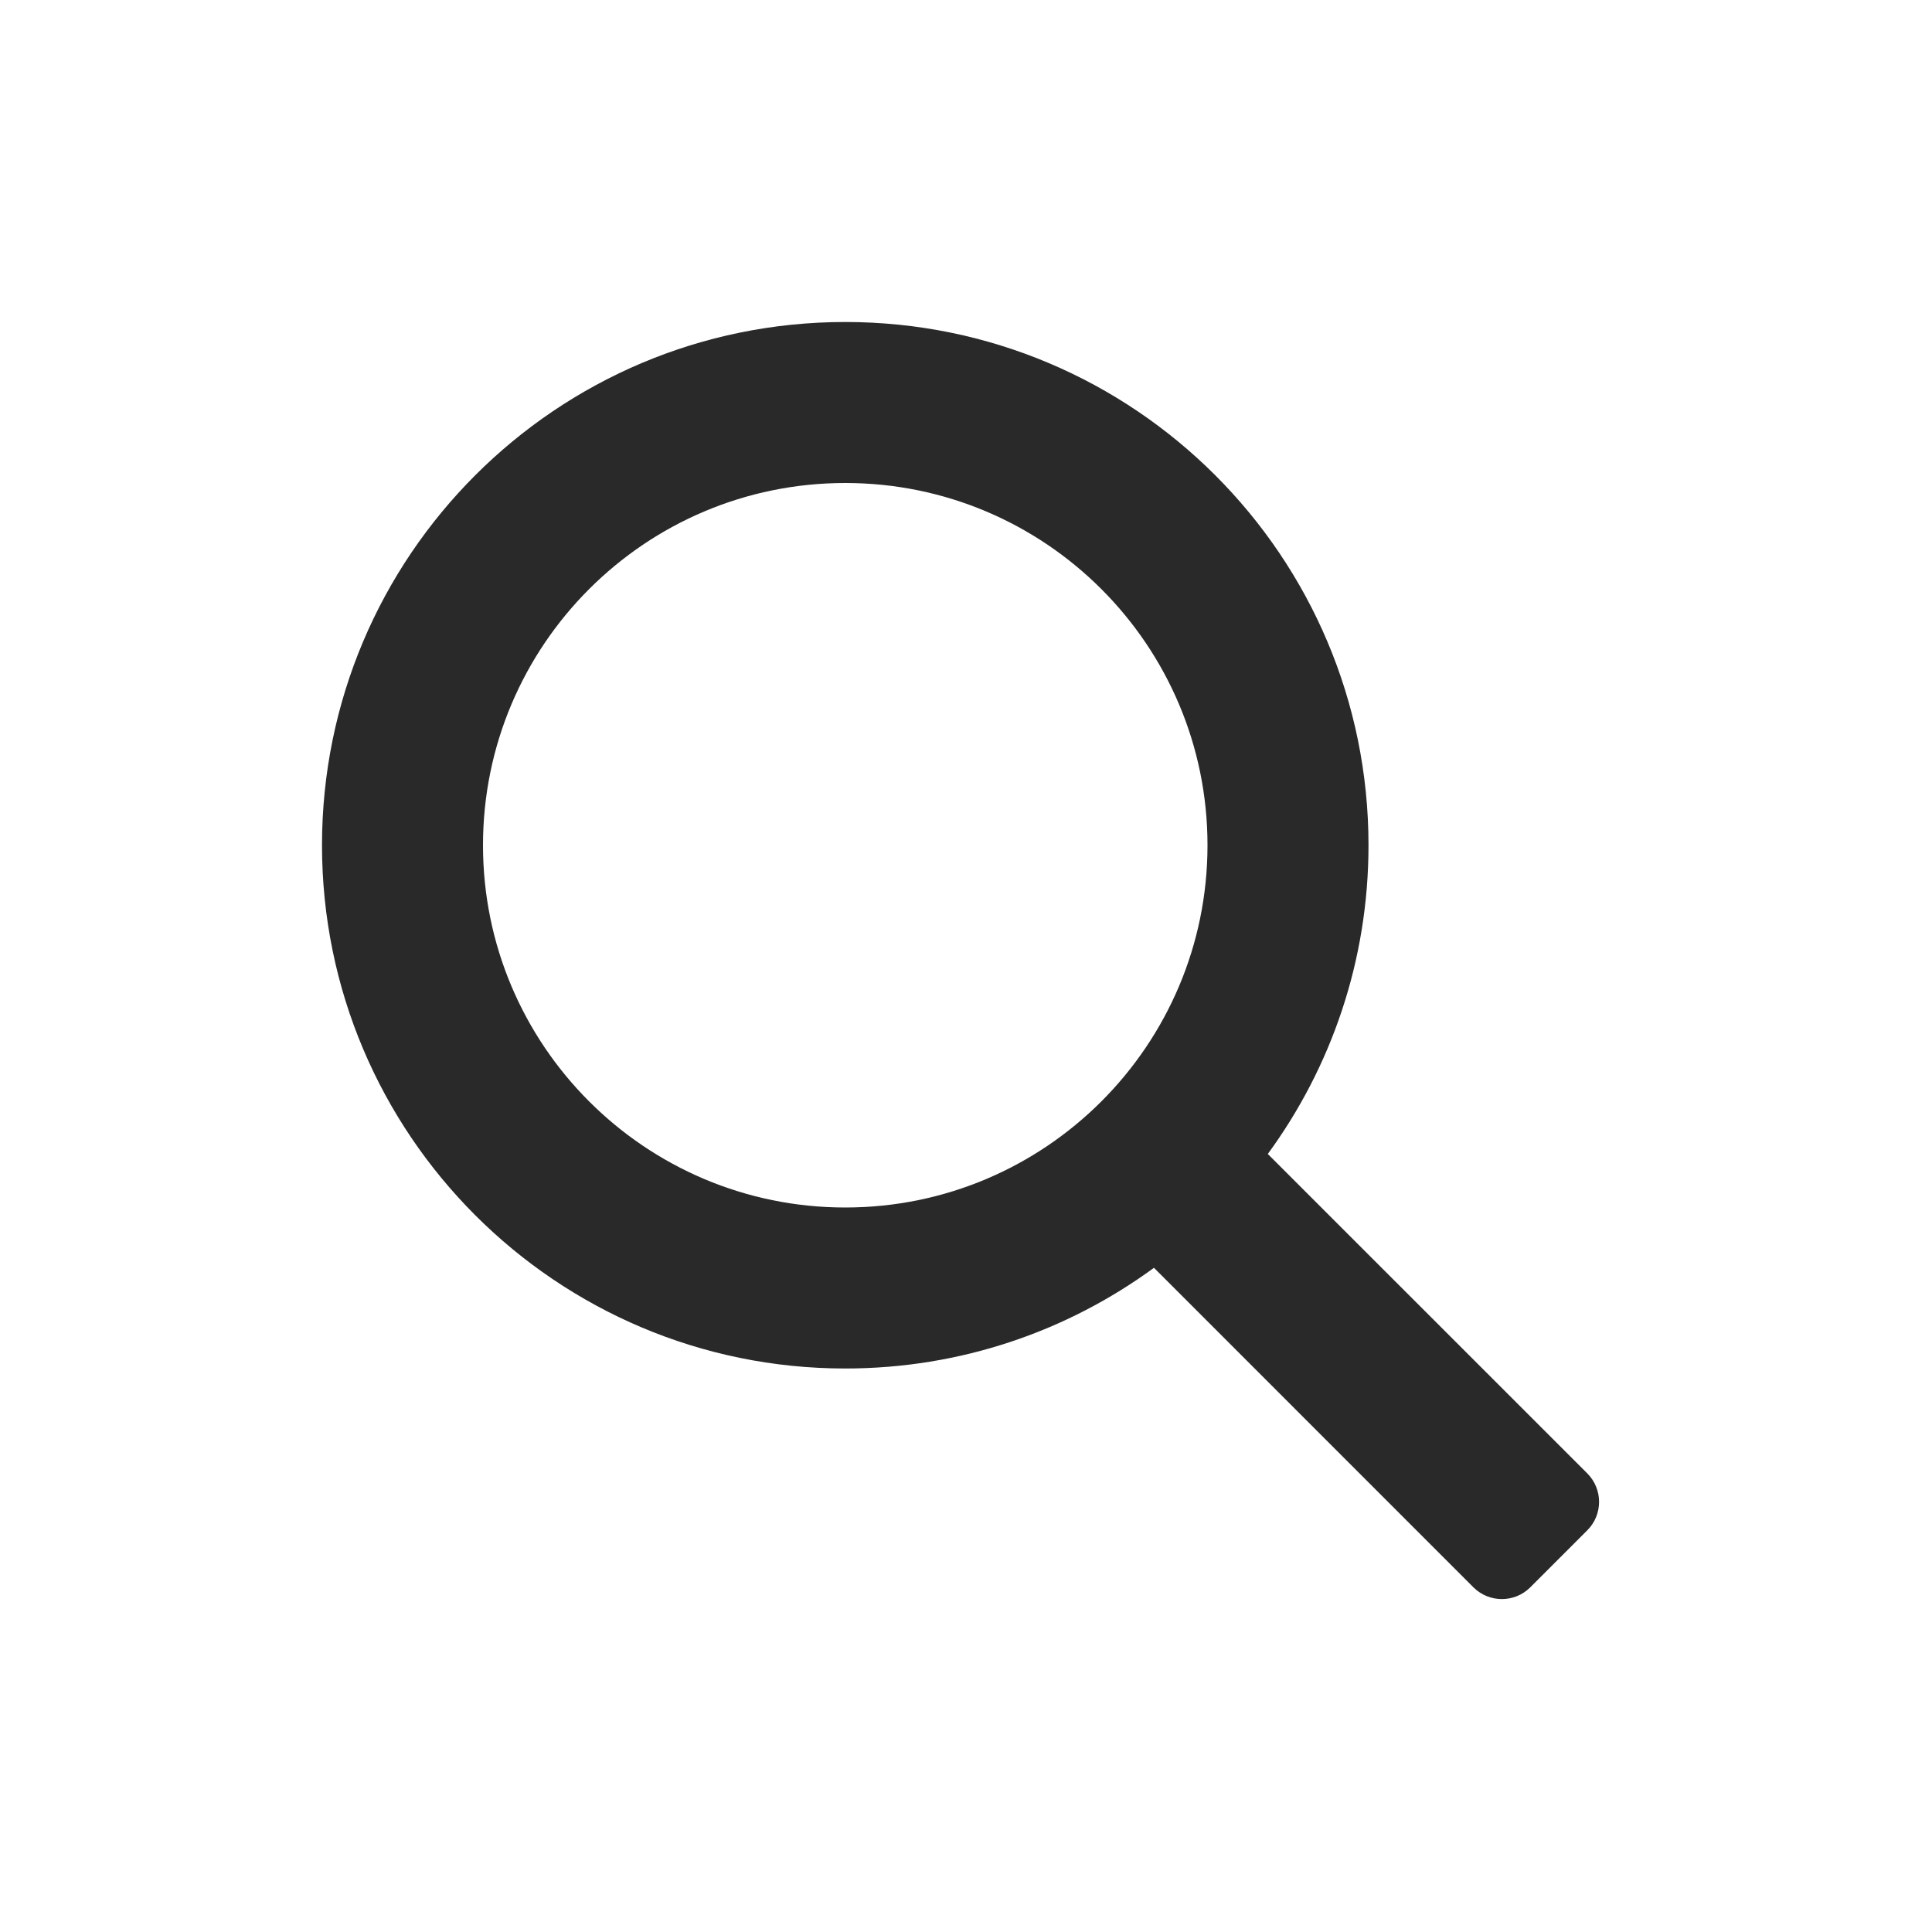
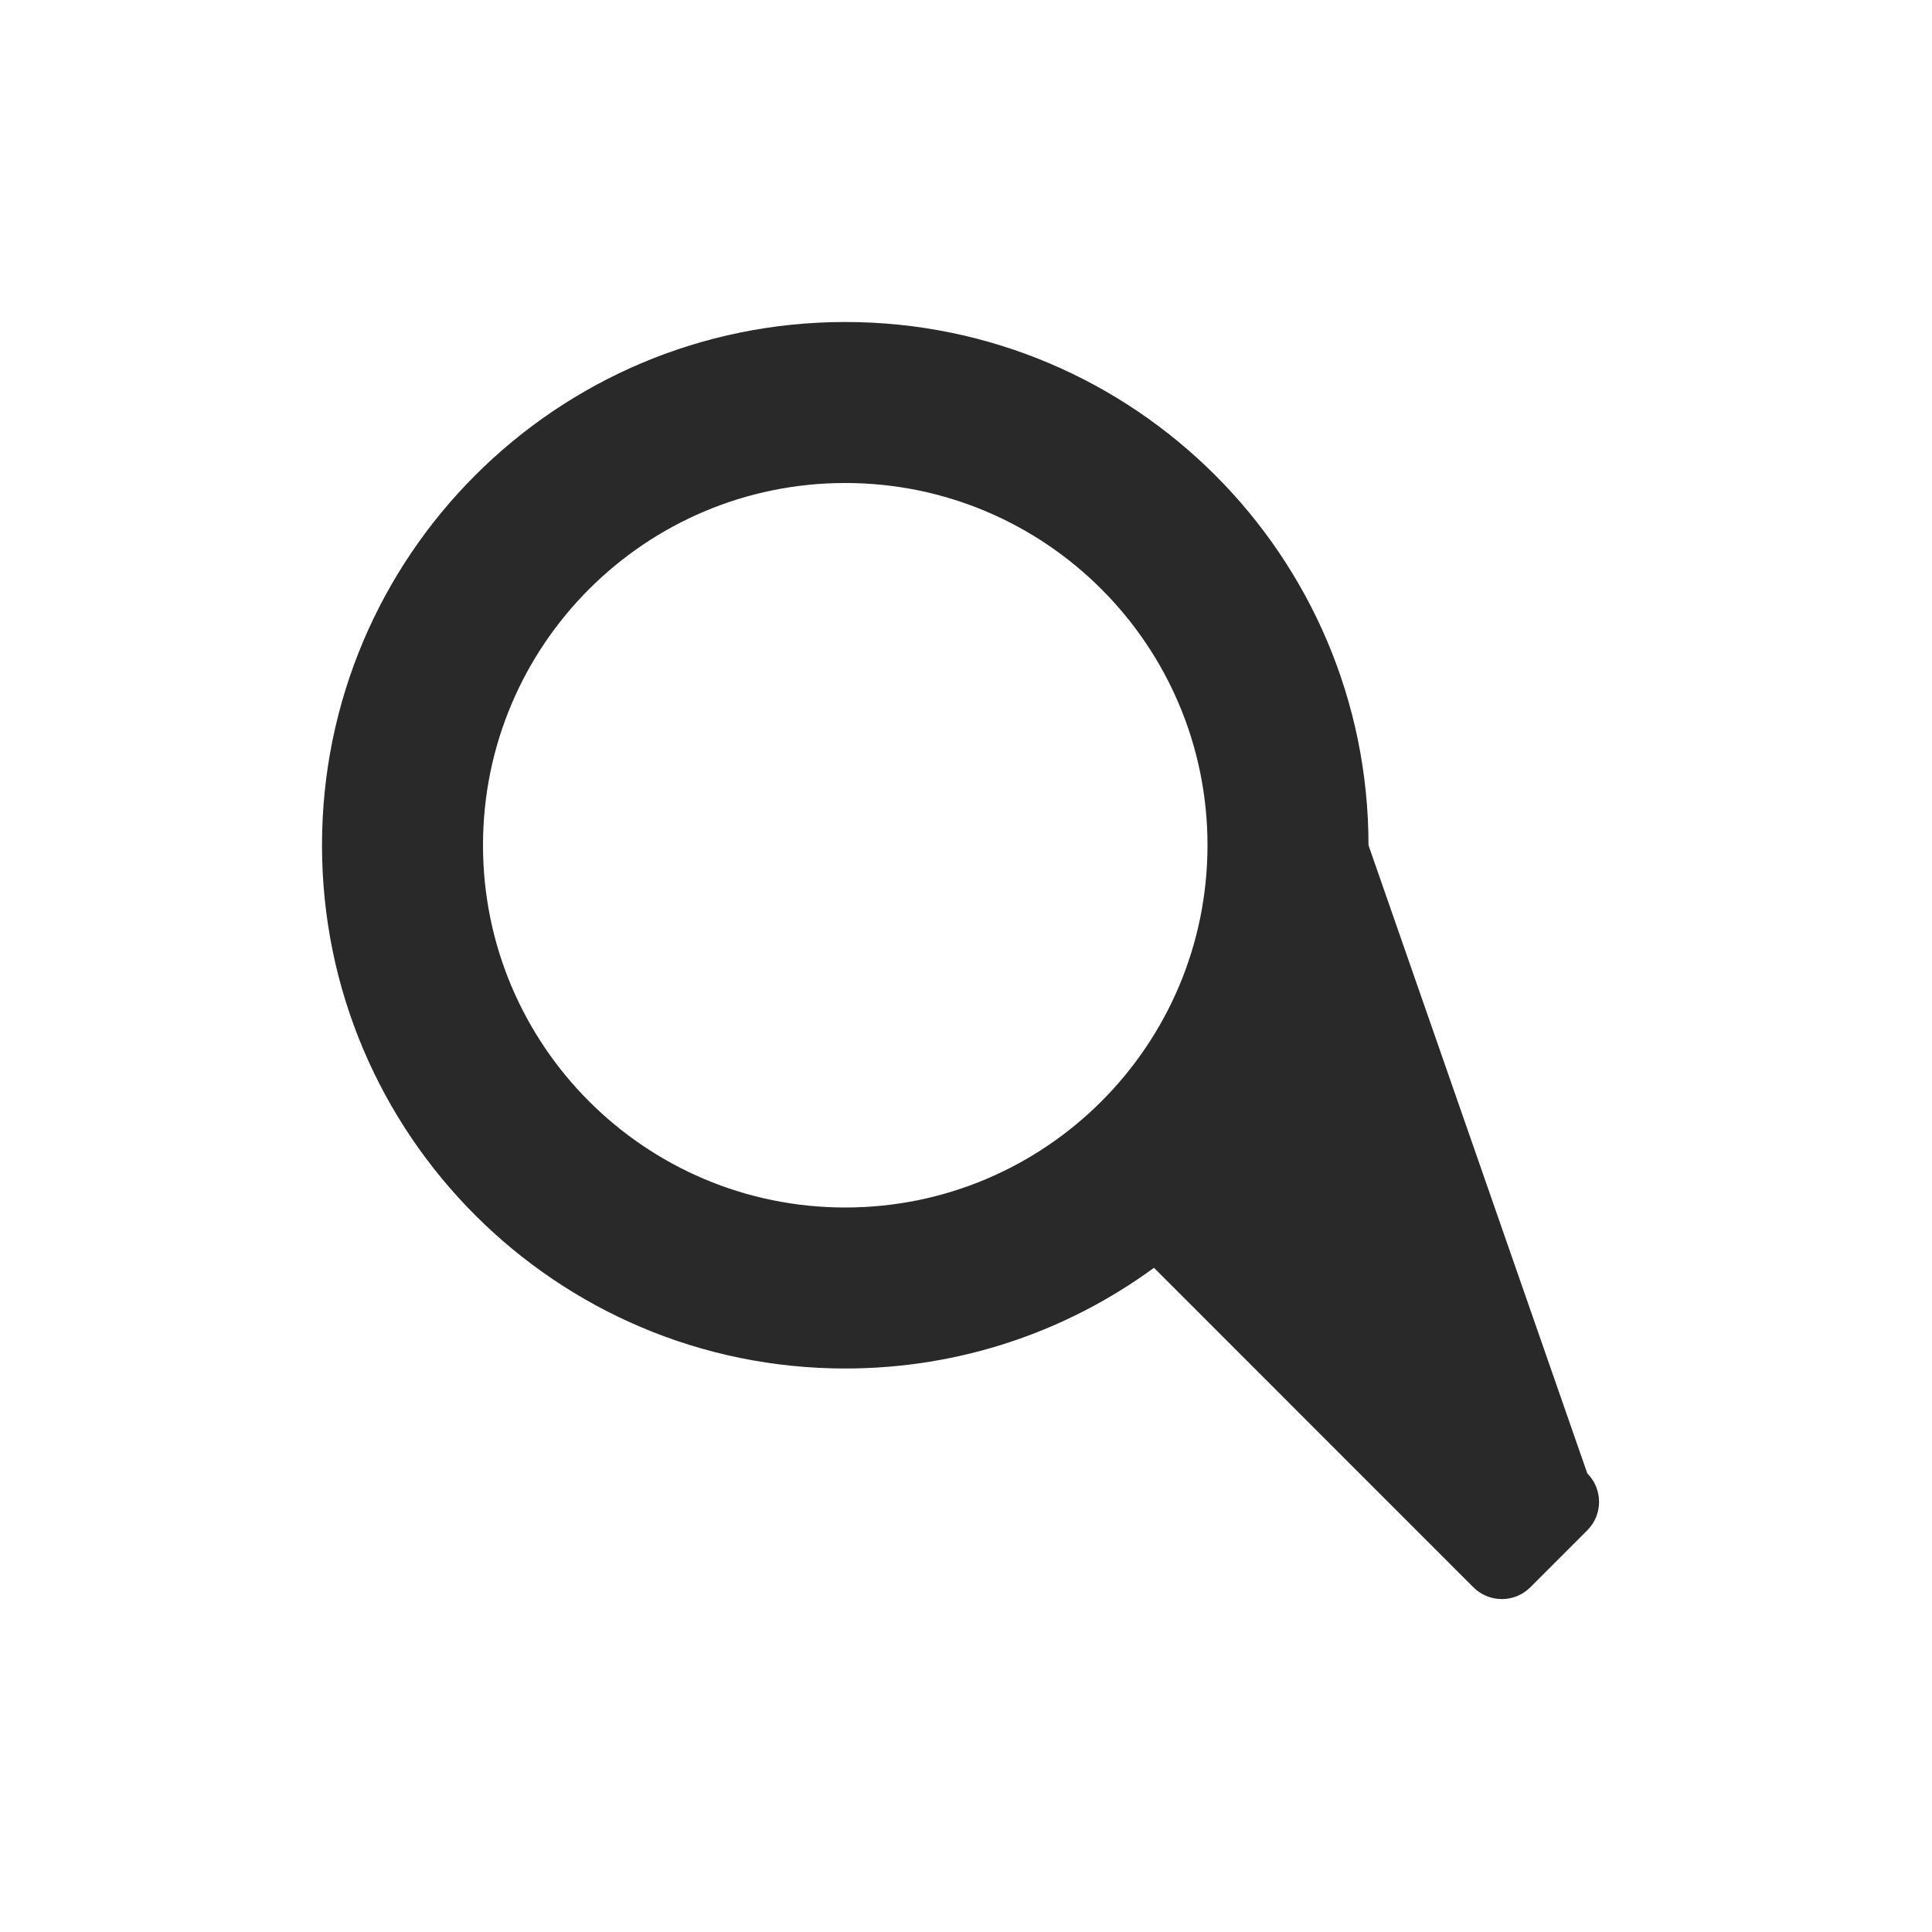
<svg xmlns="http://www.w3.org/2000/svg" width="24" height="24" viewBox="0 0 24 24" fill="none">
-   <path fill-rule="evenodd" clip-rule="evenodd" d="M10.5 6C12.985 6 15 8.015 15 10.5C15 12.985 12.985 15 10.5 15C8.015 15 6 12.985 6 10.5C6 8.015 8.015 6 10.5 6ZM10.5 4C14.09 4 17 6.91 17 10.5C17 11.934 16.536 13.26 15.749 14.335L19.718 18.303C19.913 18.499 19.913 18.815 19.718 19.01L19.01 19.718C18.815 19.913 18.499 19.913 18.303 19.718L14.335 15.749C13.26 16.536 11.934 17 10.5 17C6.91 17 4 14.09 4 10.5C4 6.91 6.91 4 10.5 4Z" fill="#292929" />
+   <path fill-rule="evenodd" clip-rule="evenodd" d="M10.5 6C12.985 6 15 8.015 15 10.5C15 12.985 12.985 15 10.5 15C8.015 15 6 12.985 6 10.5C6 8.015 8.015 6 10.5 6ZM10.5 4C14.09 4 17 6.91 17 10.5L19.718 18.303C19.913 18.499 19.913 18.815 19.718 19.01L19.01 19.718C18.815 19.913 18.499 19.913 18.303 19.718L14.335 15.749C13.26 16.536 11.934 17 10.5 17C6.91 17 4 14.09 4 10.5C4 6.91 6.91 4 10.5 4Z" fill="#292929" />
</svg>